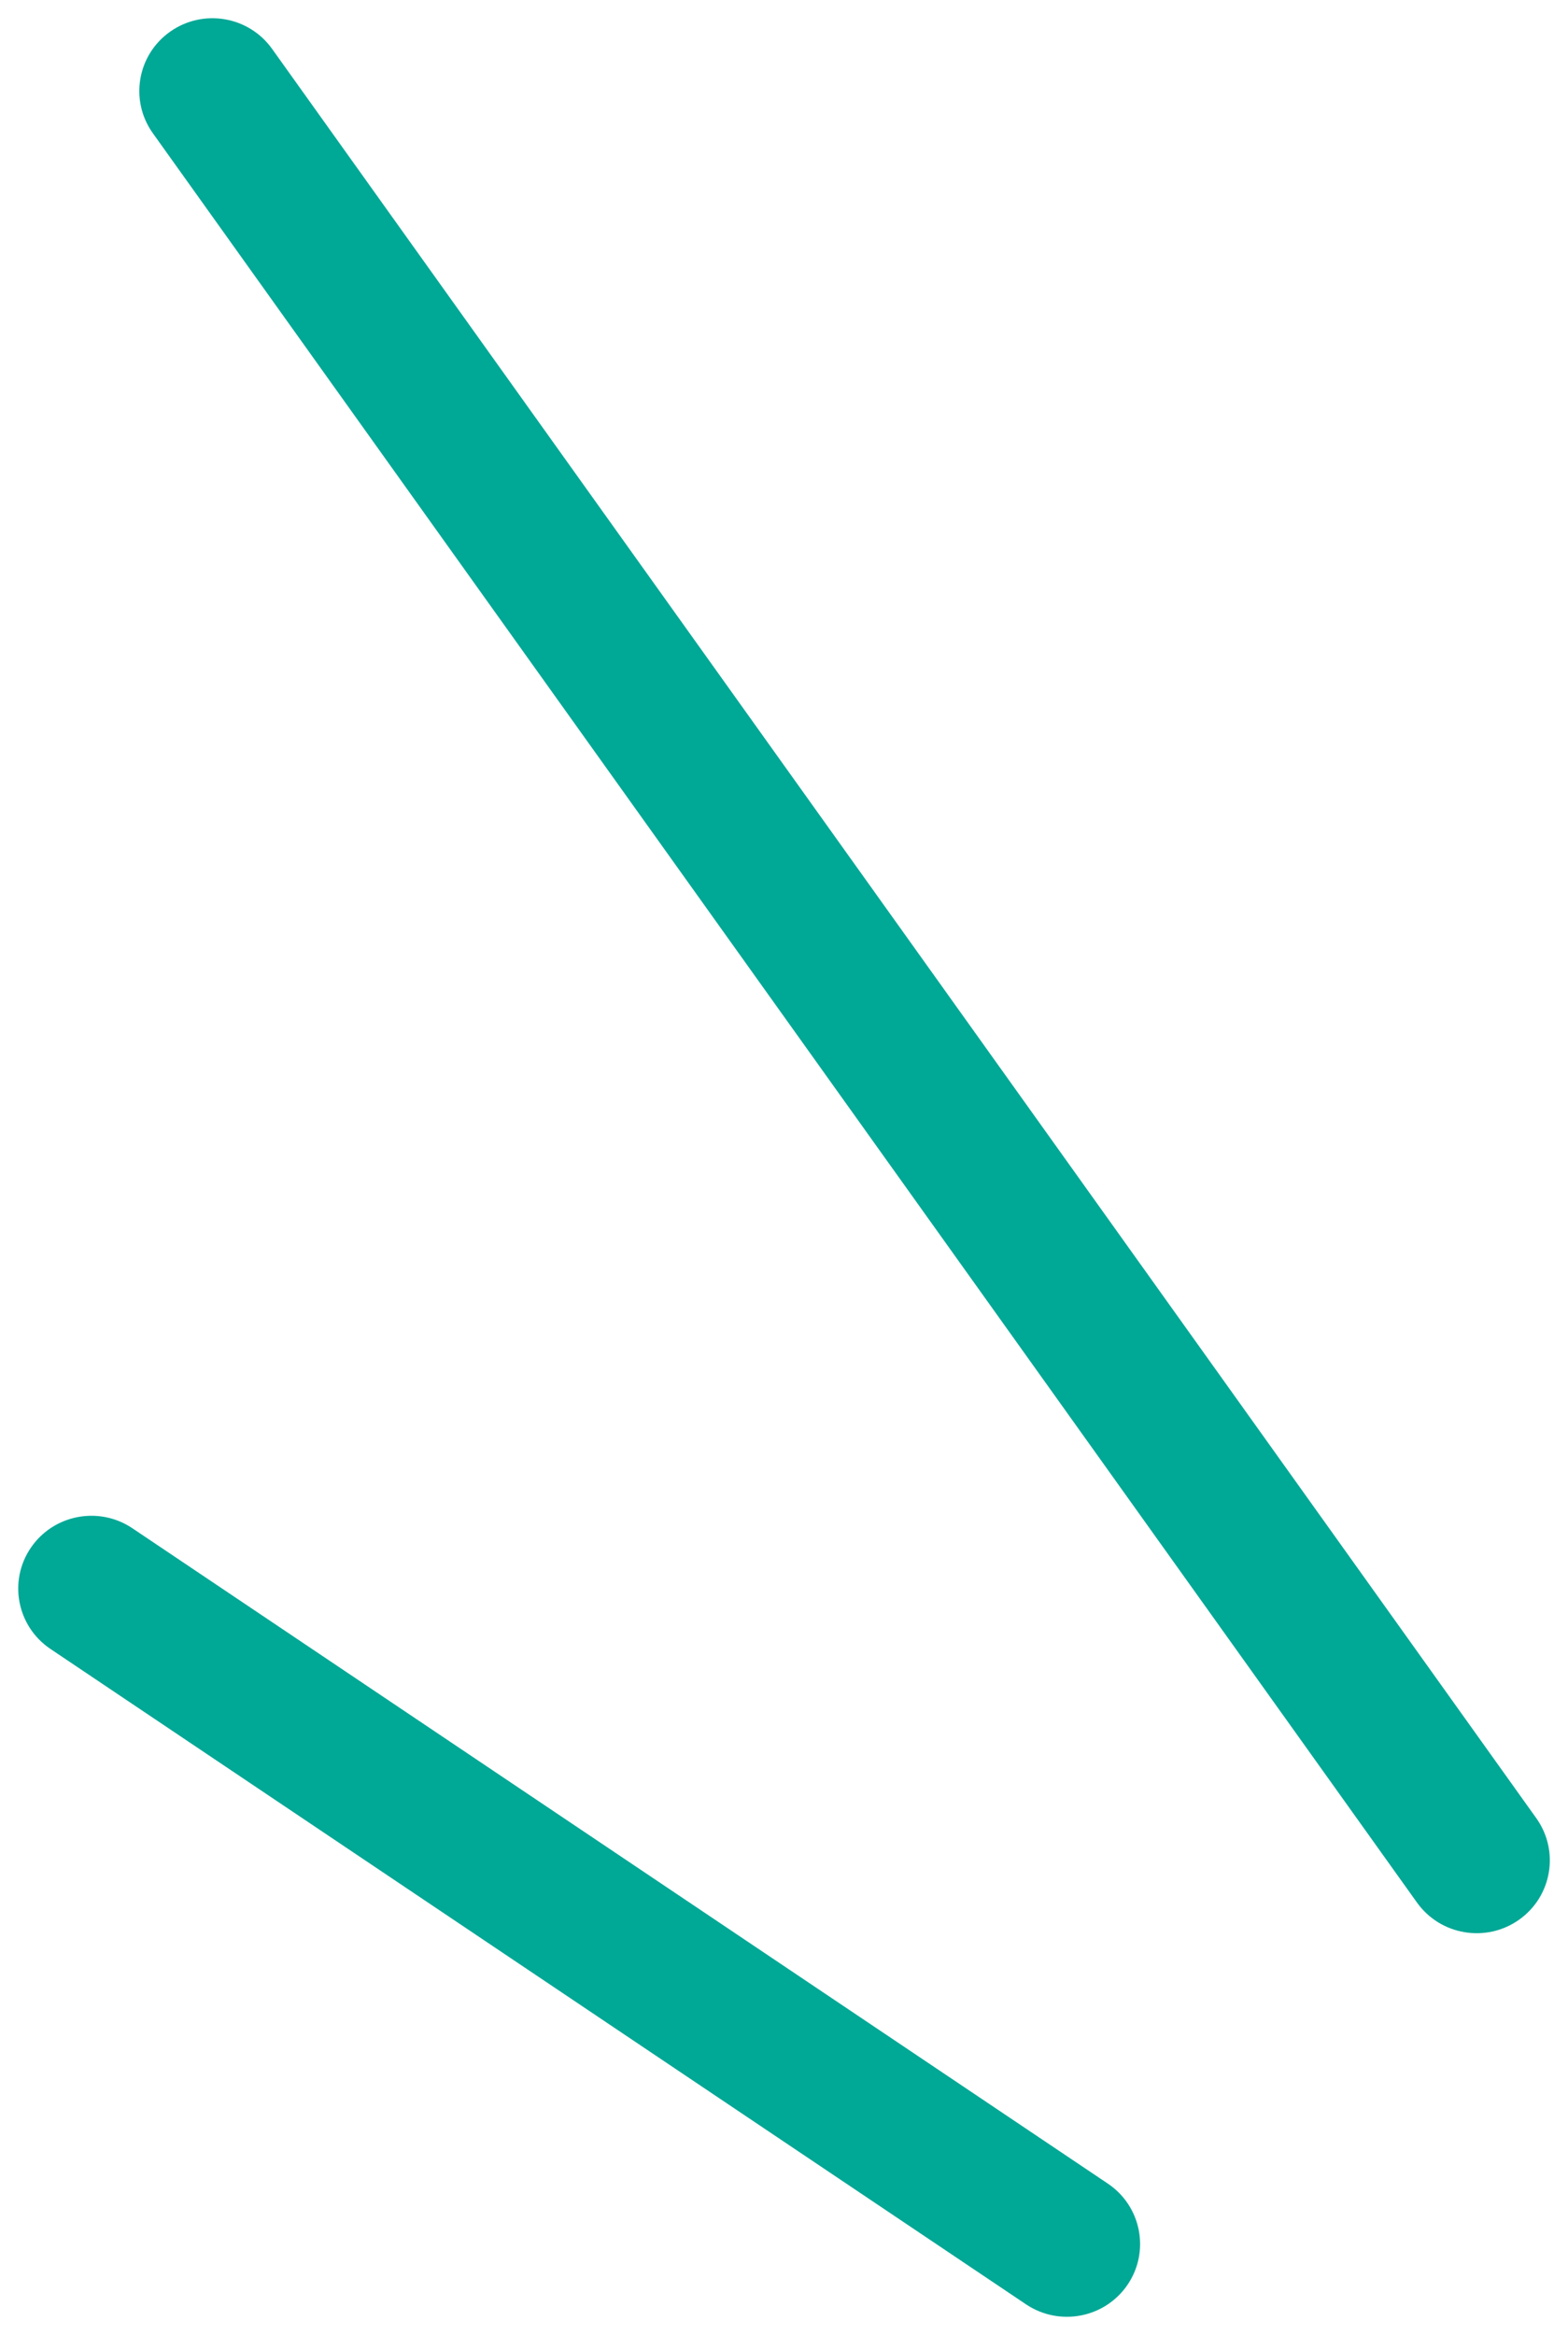
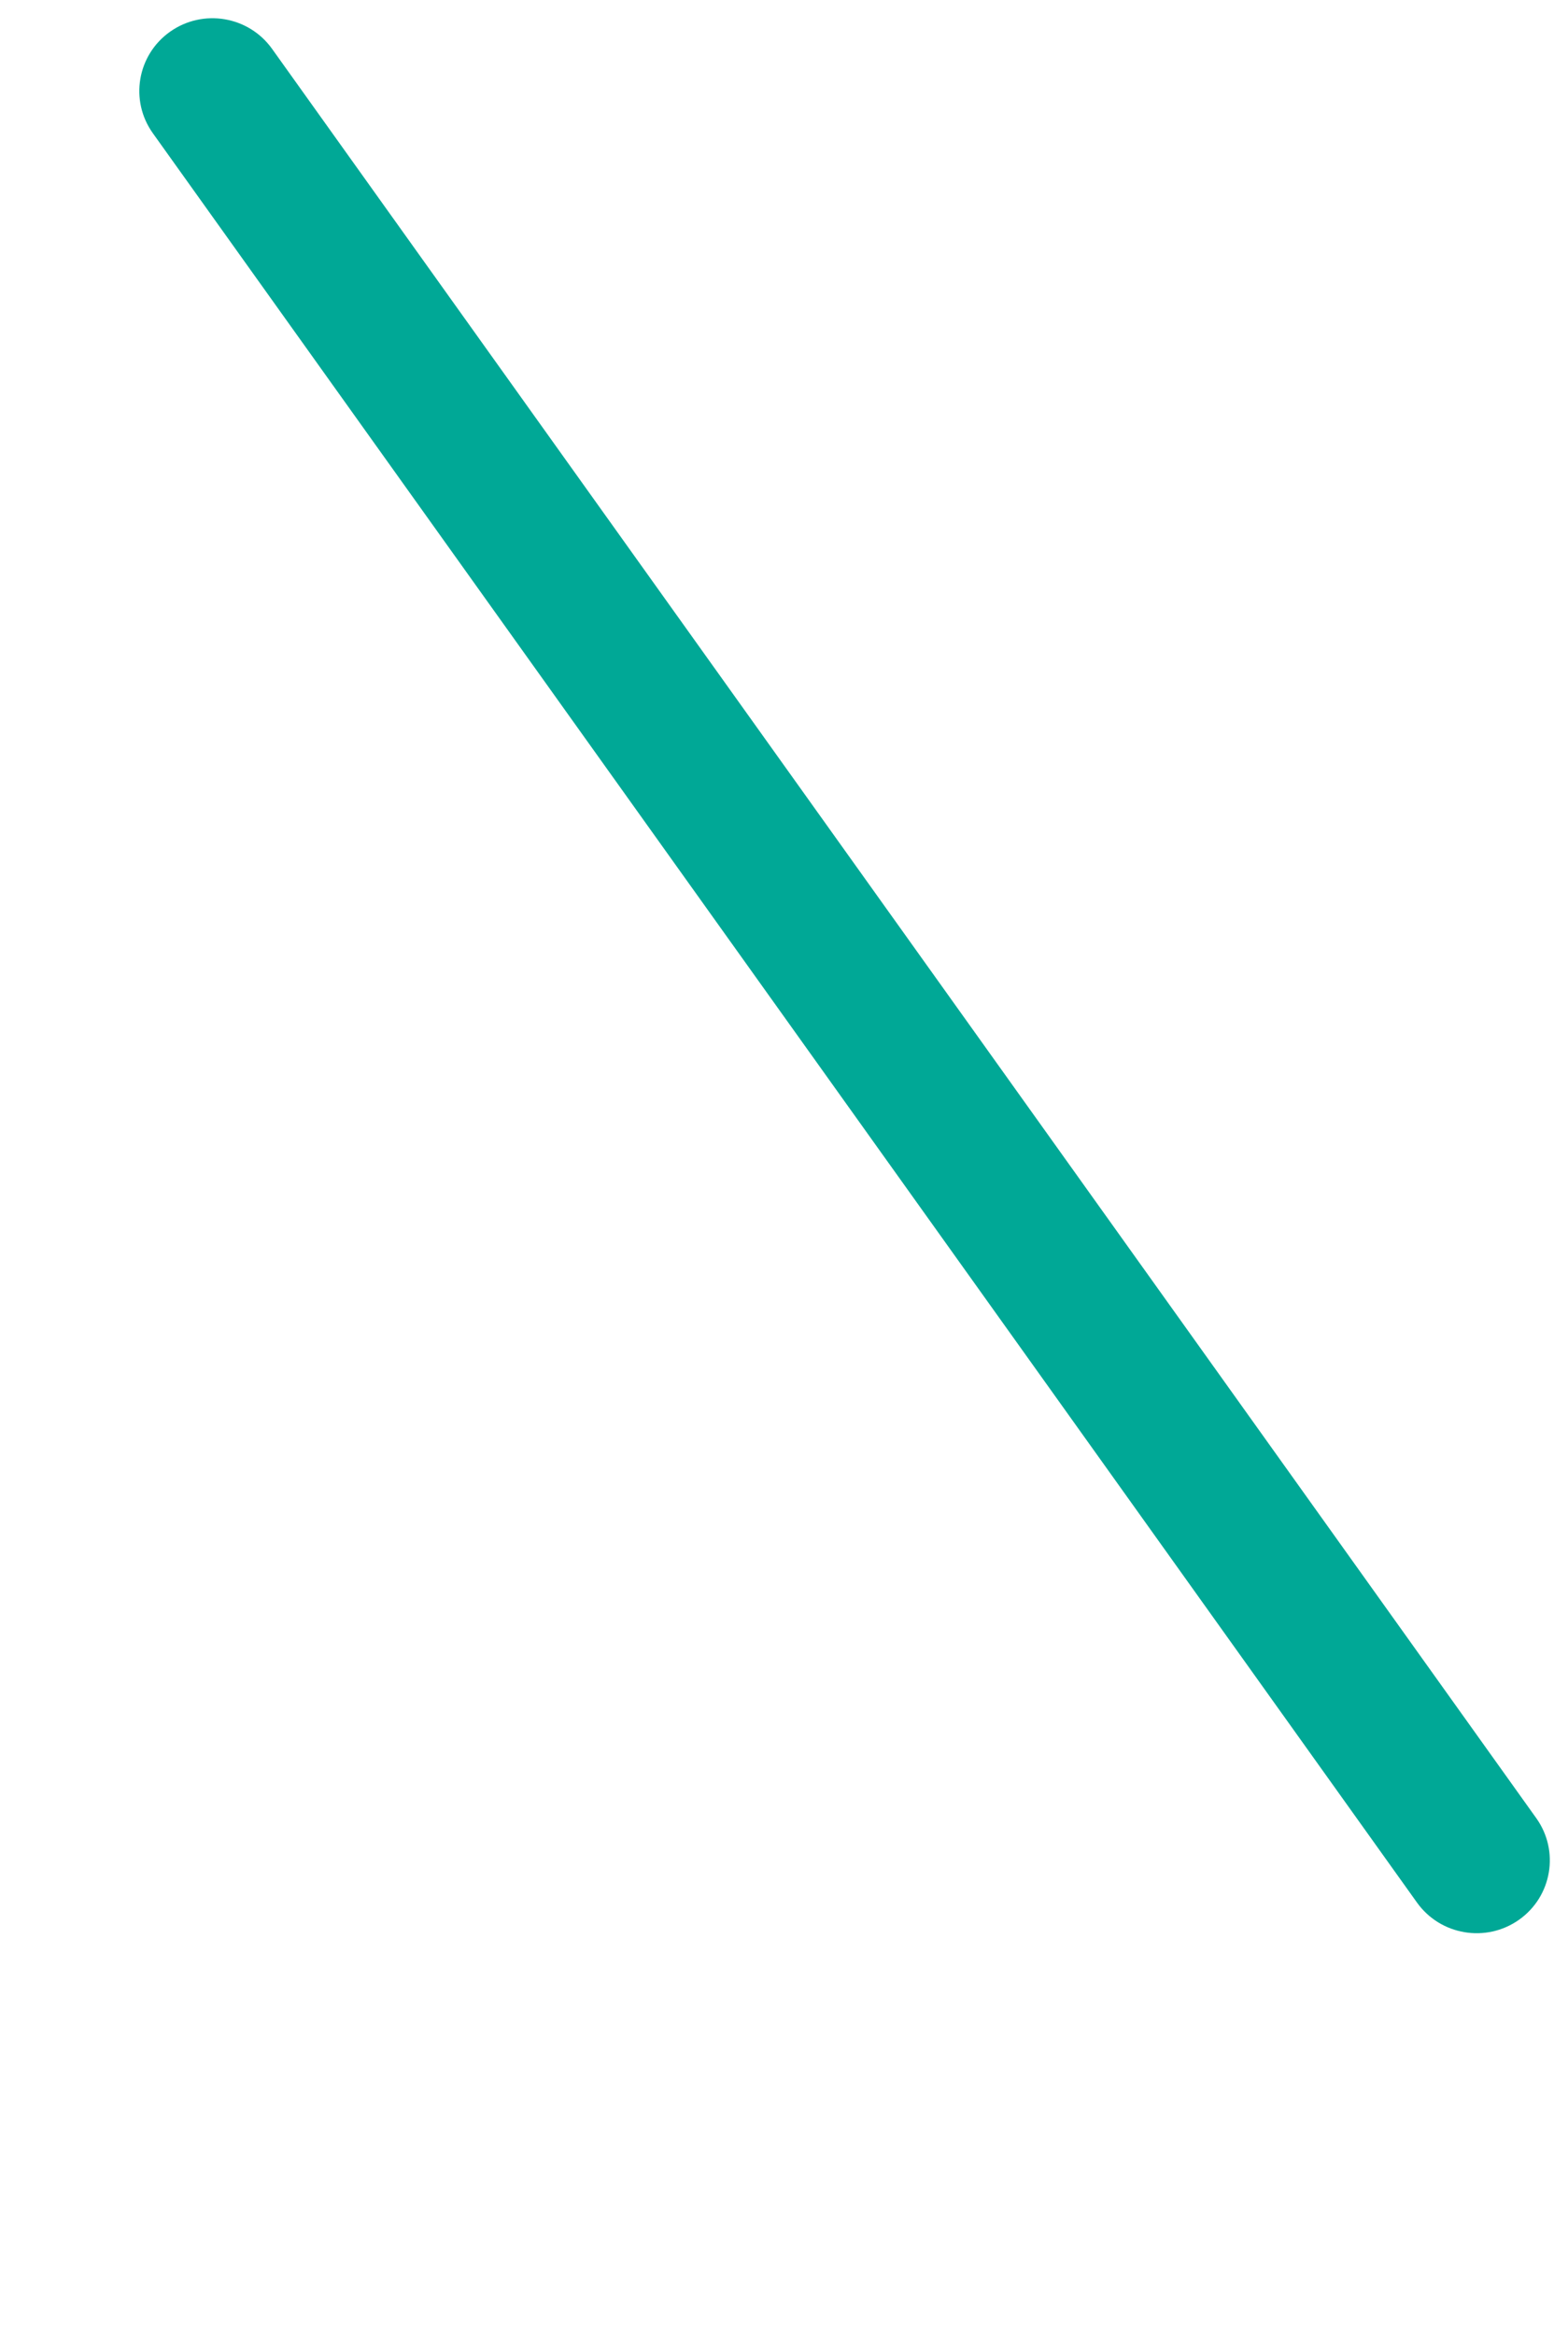
<svg xmlns="http://www.w3.org/2000/svg" width="43" height="64" viewBox="0 0 43 64" fill="none">
-   <path d="M0.843 42.427C1.463 41.513 2.71 41.272 3.629 41.888L30.381 59.852C31.299 60.469 31.542 61.709 30.922 62.623C30.302 63.536 29.055 63.777 28.136 63.16L1.384 45.197C0.466 44.581 0.224 43.34 0.843 42.427Z" fill="#00A896" />
-   <path d="M4.664 0.869C5.567 0.231 6.819 0.441 7.461 1.339L42.13 49.835C42.772 50.734 42.561 51.98 41.658 52.619C40.755 53.258 39.502 53.047 38.859 52.149L4.192 3.652C3.55 2.754 3.761 1.508 4.664 0.869Z" fill="#00A896" />
+   <path d="M4.664 0.869C5.567 0.231 6.819 0.441 7.461 1.339L42.13 49.835C42.772 50.734 42.561 51.98 41.658 52.619C40.755 53.258 39.502 53.047 38.859 52.149L4.192 3.652C3.55 2.754 3.761 1.508 4.664 0.869" fill="#00A896" />
</svg>